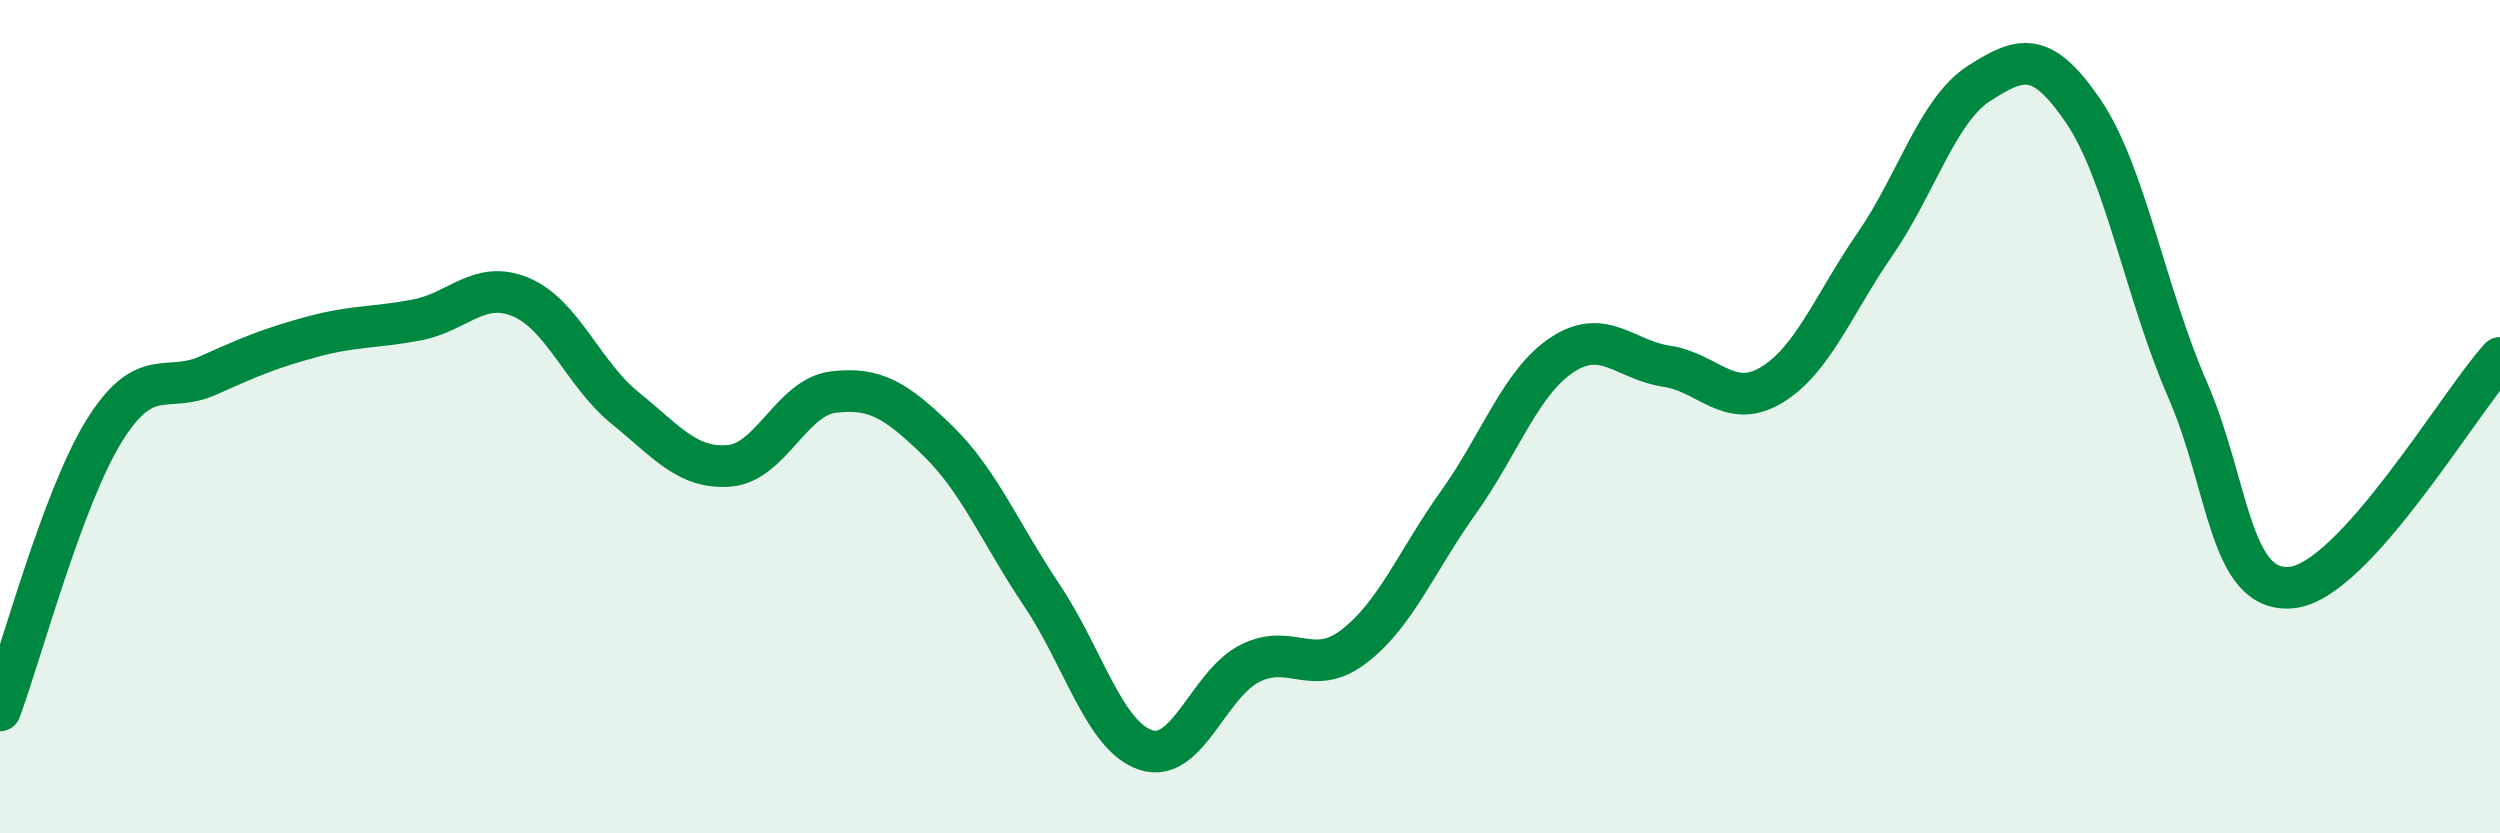
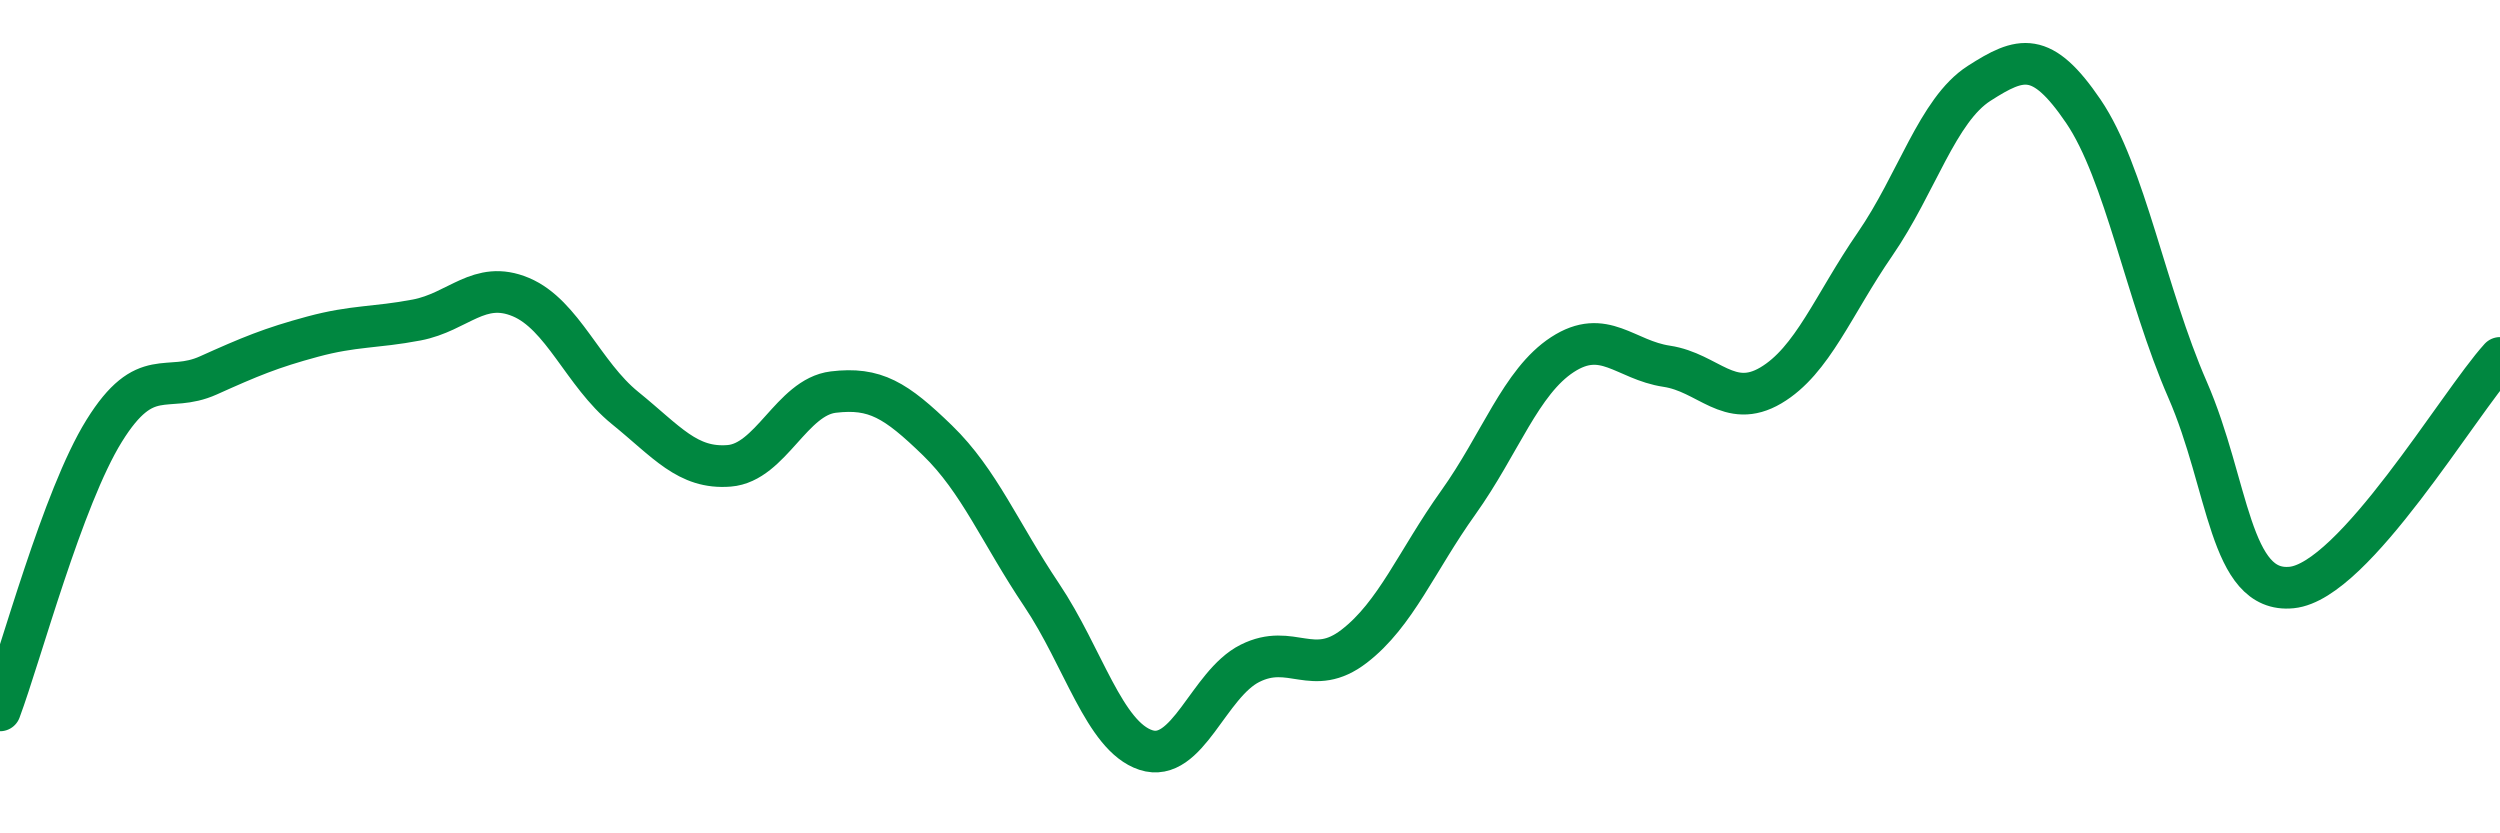
<svg xmlns="http://www.w3.org/2000/svg" width="60" height="20" viewBox="0 0 60 20">
-   <path d="M 0,17.05 C 0.5,15.71 1.5,11.95 2.5,10.34 C 3.5,8.73 4,9.46 5,9.01 C 6,8.56 6.5,8.35 7.5,8.08 C 8.5,7.81 9,7.87 10,7.68 C 11,7.49 11.5,6.71 12.5,7.13 C 13.5,7.55 14,8.98 15,9.79 C 16,10.6 16.5,11.26 17.5,11.18 C 18.5,11.1 19,9.53 20,9.41 C 21,9.29 21.5,9.6 22.5,10.57 C 23.5,11.54 24,12.79 25,14.28 C 26,15.77 26.5,17.67 27.5,18 C 28.5,18.33 29,16.42 30,15.92 C 31,15.42 31.5,16.28 32.5,15.51 C 33.5,14.74 34,13.46 35,12.06 C 36,10.66 36.5,9.16 37.5,8.51 C 38.5,7.86 39,8.64 40,8.79 C 41,8.94 41.5,9.84 42.5,9.25 C 43.5,8.66 44,7.31 45,5.86 C 46,4.41 46.5,2.64 47.5,2 C 48.5,1.36 49,1.2 50,2.67 C 51,4.14 51.5,7.06 52.5,9.35 C 53.5,11.64 53.5,14.25 55,14.1 C 56.5,13.95 59,9.69 60,8.59L60 20L0 20Z" fill="#008740" opacity="0.1" stroke-linecap="round" stroke-linejoin="round" />
  <path d="M 0,17.05 C 0.5,15.71 1.5,11.95 2.5,10.34 C 3.5,8.73 4,9.46 5,9.01 C 6,8.56 6.5,8.35 7.5,8.08 C 8.5,7.81 9,7.87 10,7.68 C 11,7.49 11.5,6.71 12.5,7.13 C 13.5,7.55 14,8.98 15,9.79 C 16,10.6 16.5,11.26 17.5,11.18 C 18.5,11.1 19,9.53 20,9.41 C 21,9.29 21.5,9.6 22.5,10.57 C 23.5,11.54 24,12.79 25,14.28 C 26,15.77 26.5,17.67 27.5,18 C 28.5,18.33 29,16.42 30,15.92 C 31,15.42 31.5,16.28 32.5,15.51 C 33.5,14.74 34,13.46 35,12.06 C 36,10.66 36.5,9.16 37.5,8.51 C 38.5,7.86 39,8.64 40,8.79 C 41,8.94 41.5,9.84 42.5,9.25 C 43.5,8.66 44,7.31 45,5.86 C 46,4.41 46.5,2.64 47.5,2 C 48.5,1.36 49,1.2 50,2.67 C 51,4.14 51.5,7.06 52.5,9.35 C 53.5,11.64 53.5,14.25 55,14.1 C 56.5,13.95 59,9.69 60,8.59" stroke="#008740" stroke-width="1" fill="none" stroke-linecap="round" stroke-linejoin="round" />
</svg>